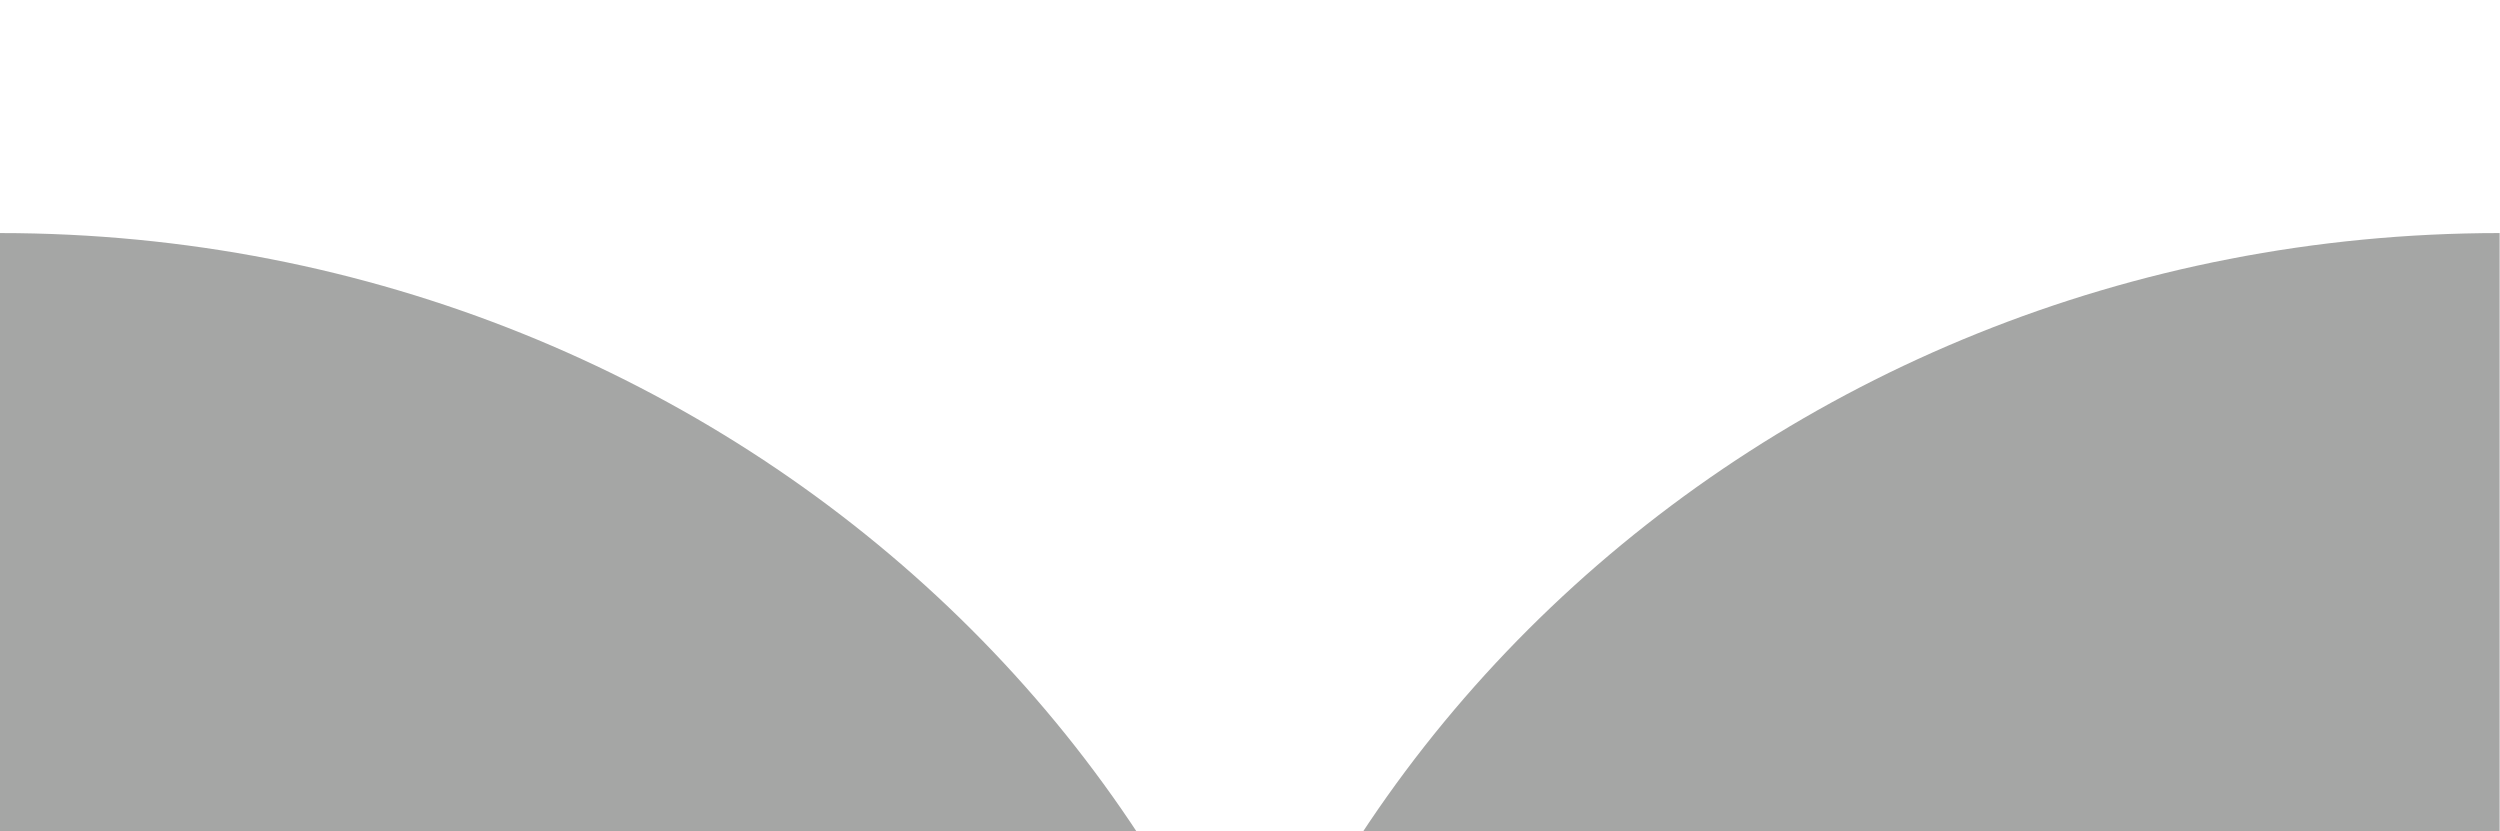
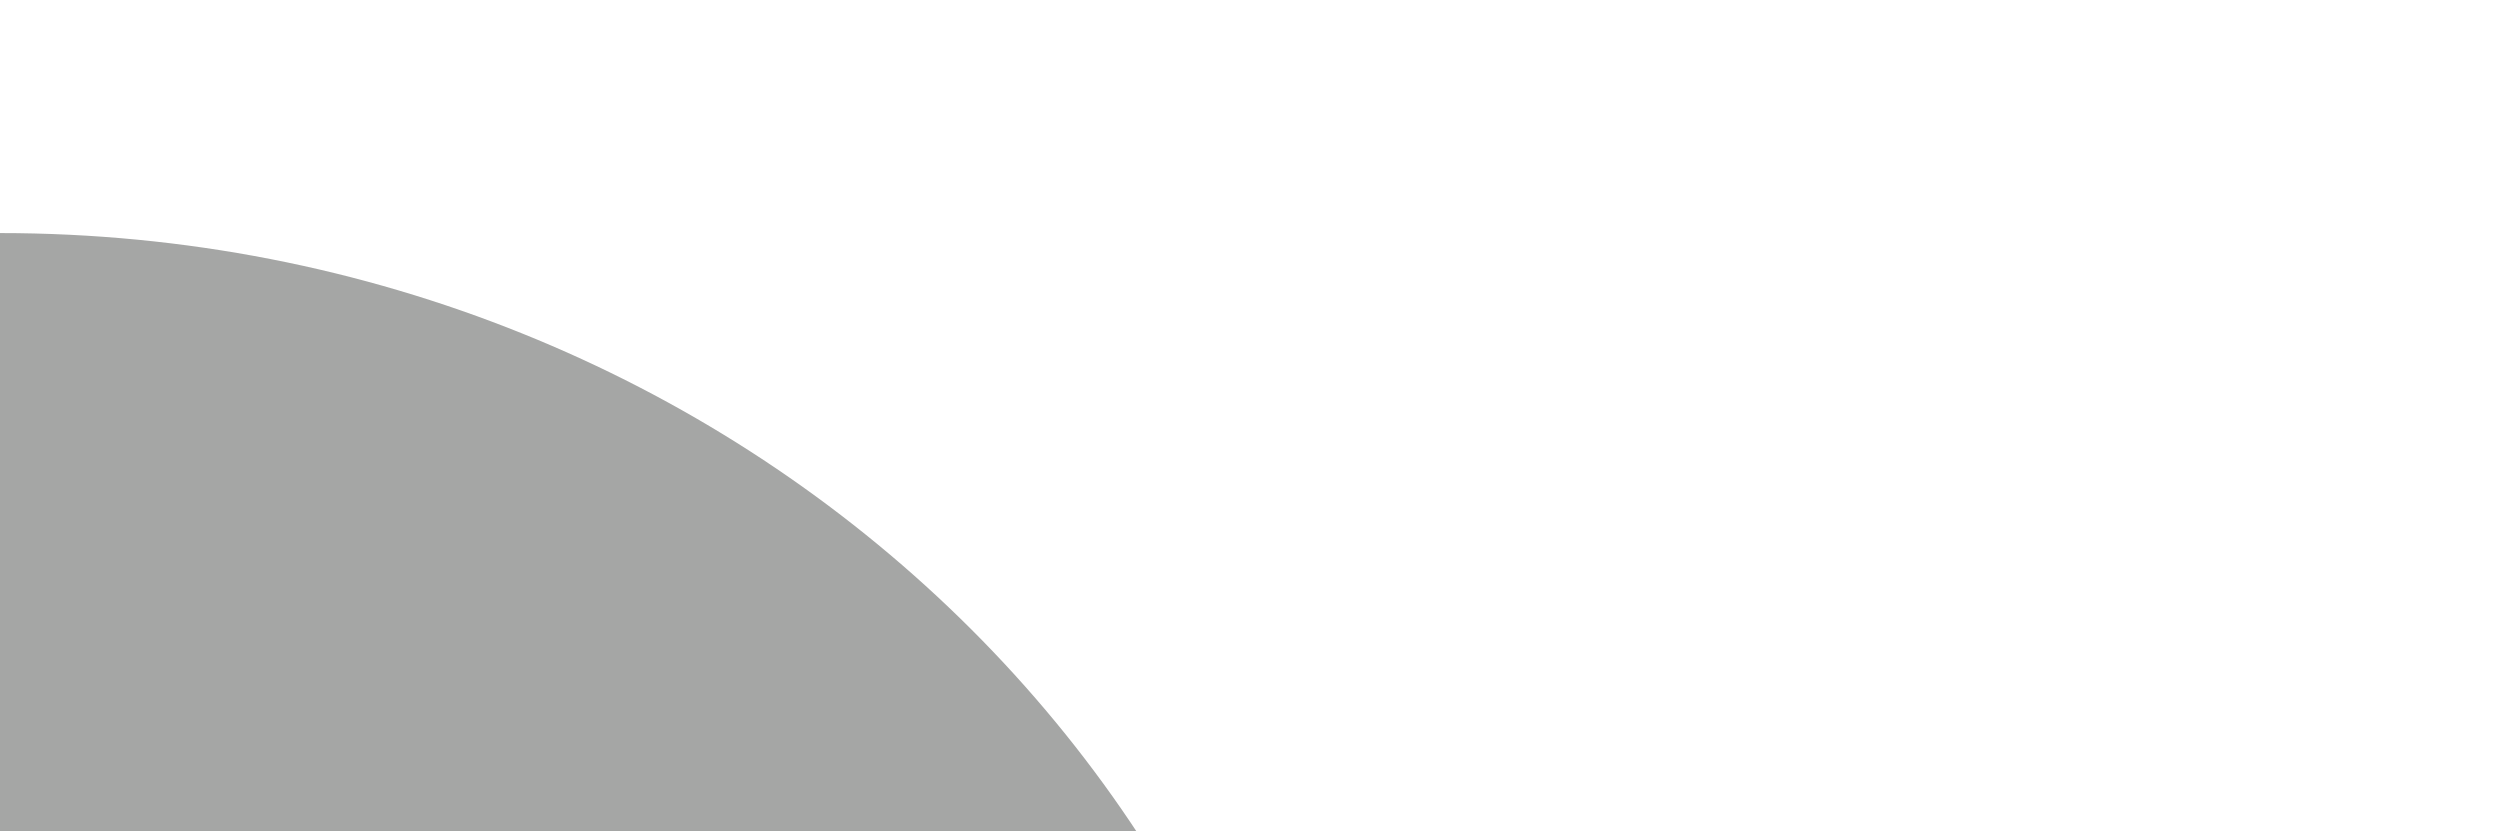
<svg xmlns="http://www.w3.org/2000/svg" width="358" height="119" viewBox="0 0 358 119" fill="none">
  <g clip-path="url(#clip0_1002_888)">
    <path d="M0 399.375C106.116 399.375 192.139 317.443 192.139 216.376C192.139 115.308 106.116 33.376 0 33.376L0 399.375Z" fill="#A5A6A5" />
-     <path d="M357.947 33.375C251.831 33.375 165.807 115.307 165.807 216.374C165.807 317.442 251.831 399.374 357.947 399.374C357.965 399.374 357.982 399.374 358 399.374H357.947L357.947 33.375Z" fill="#A5A6A5" />
  </g>
  <defs>
    <clipPath id="clip0_1002_888">
      <rect width="358" height="119" fill="white" />
    </clipPath>
  </defs>
</svg>